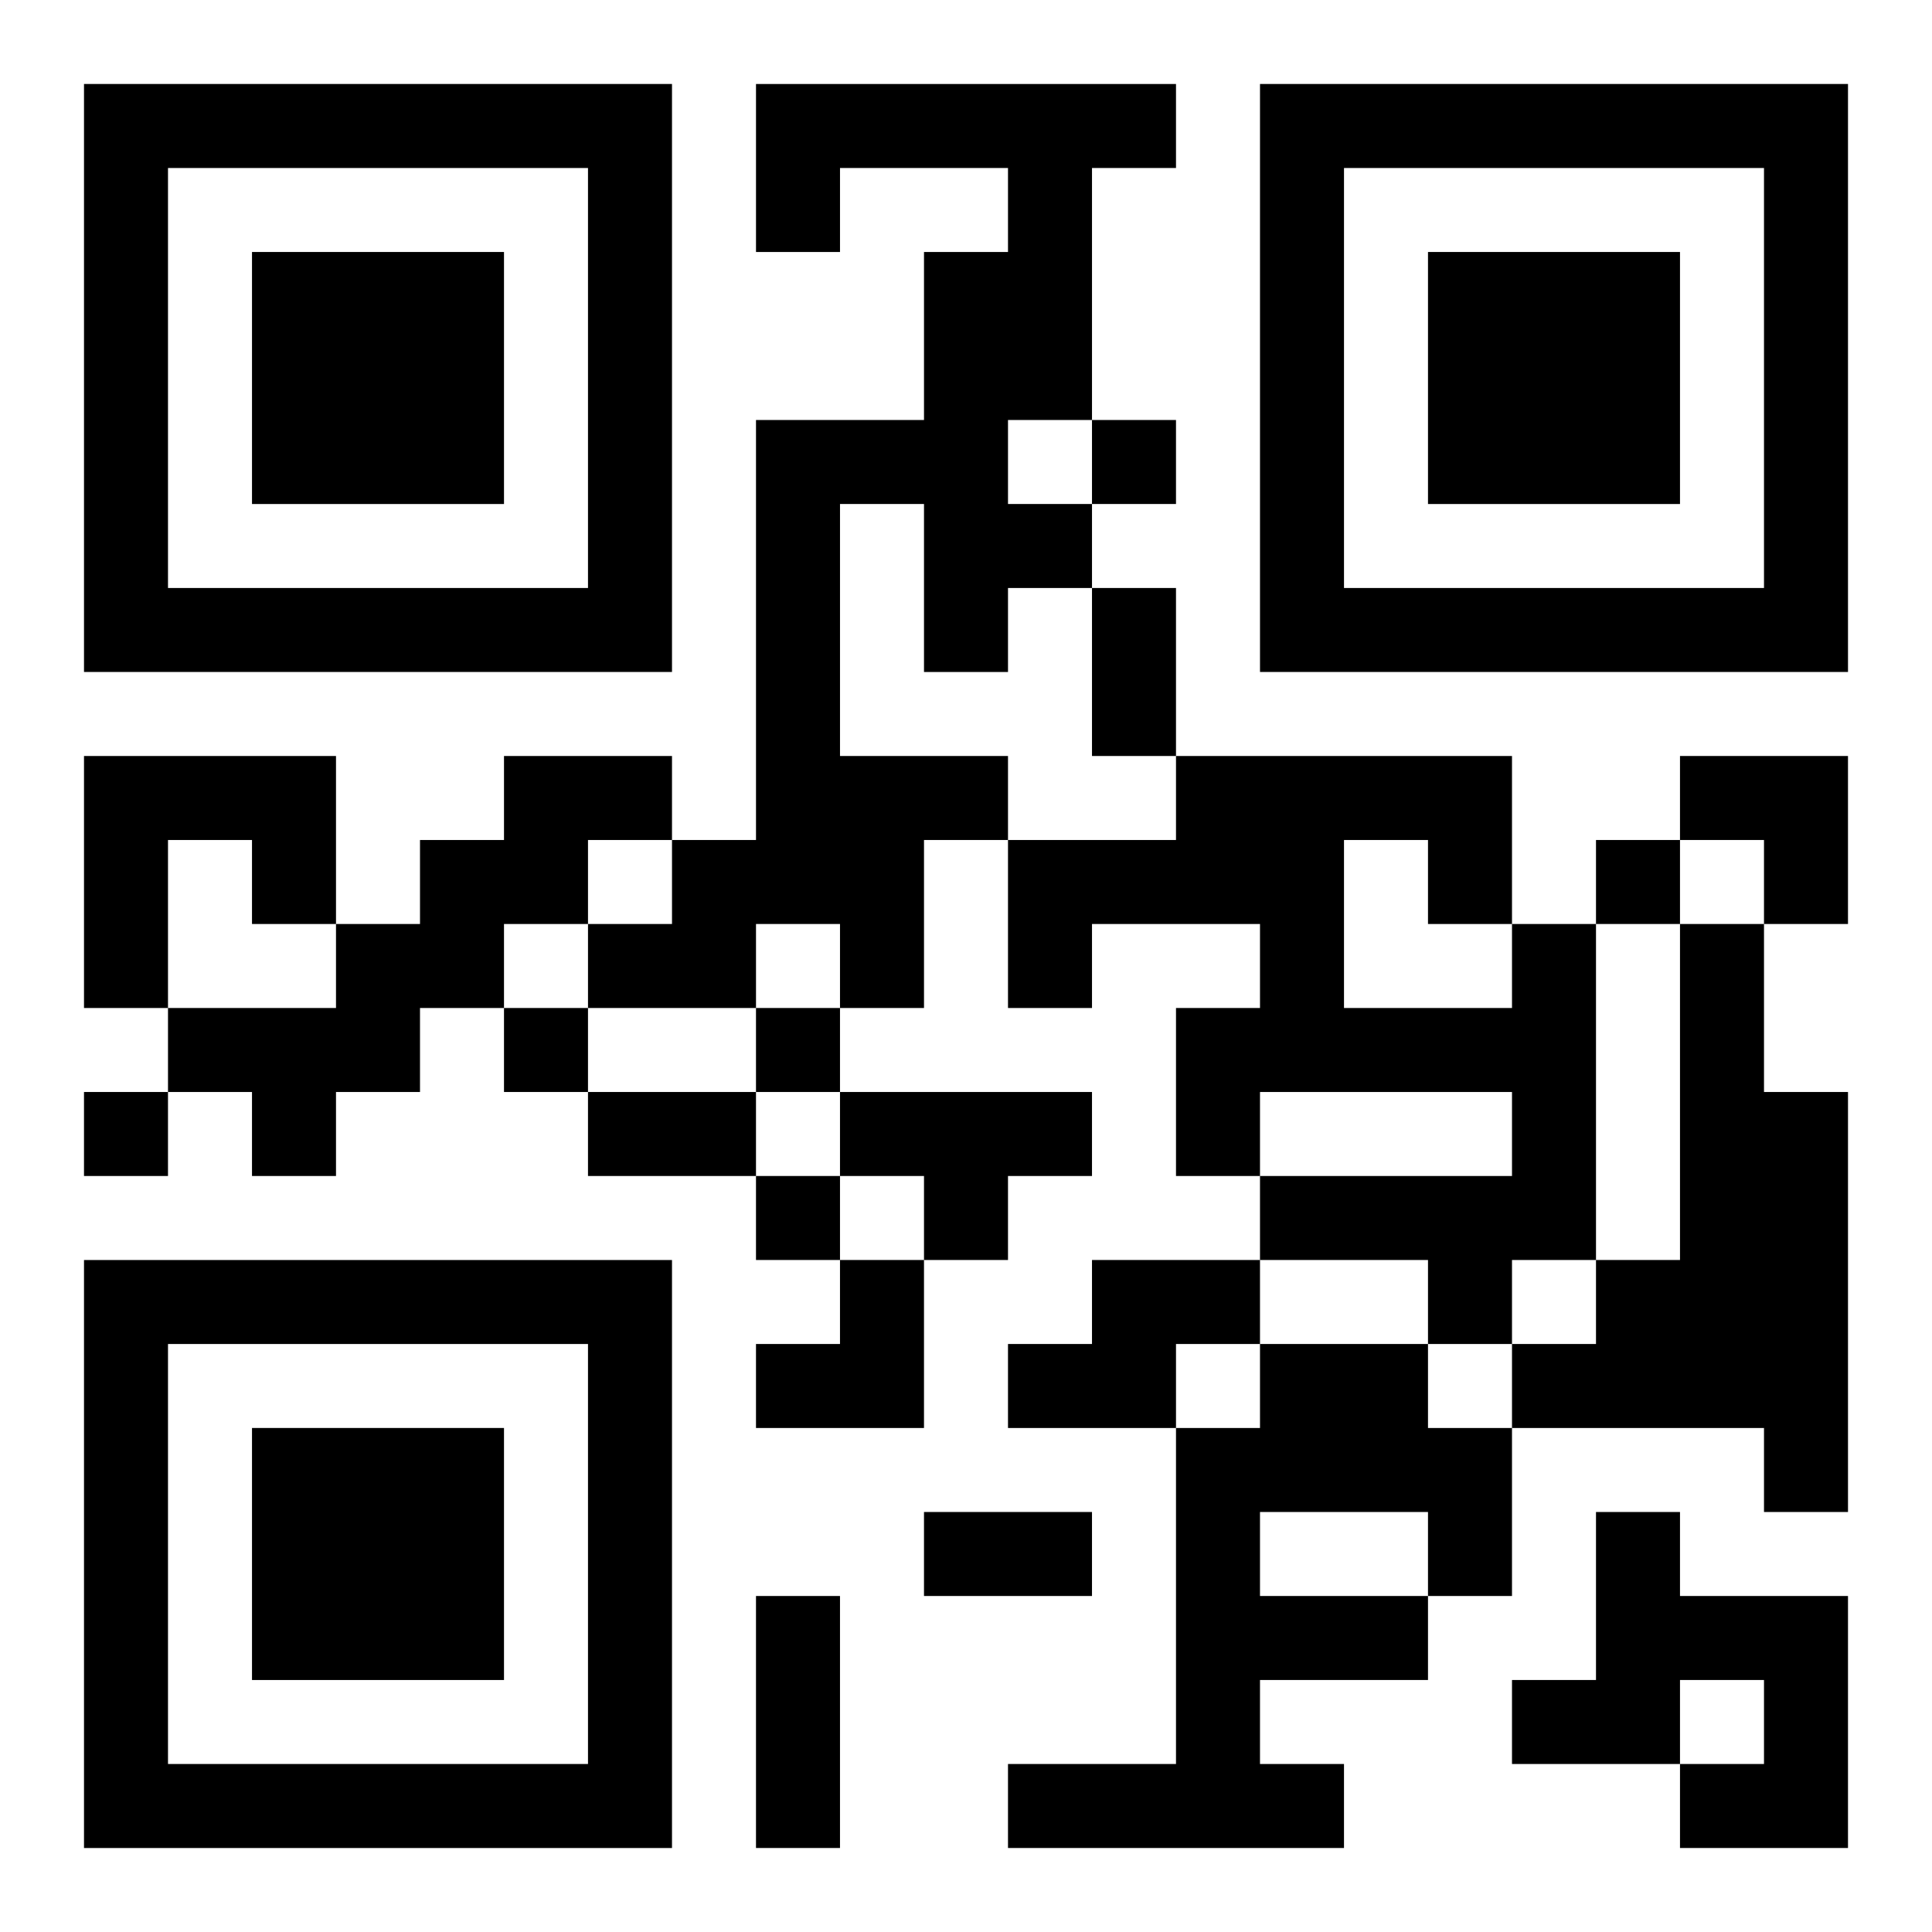
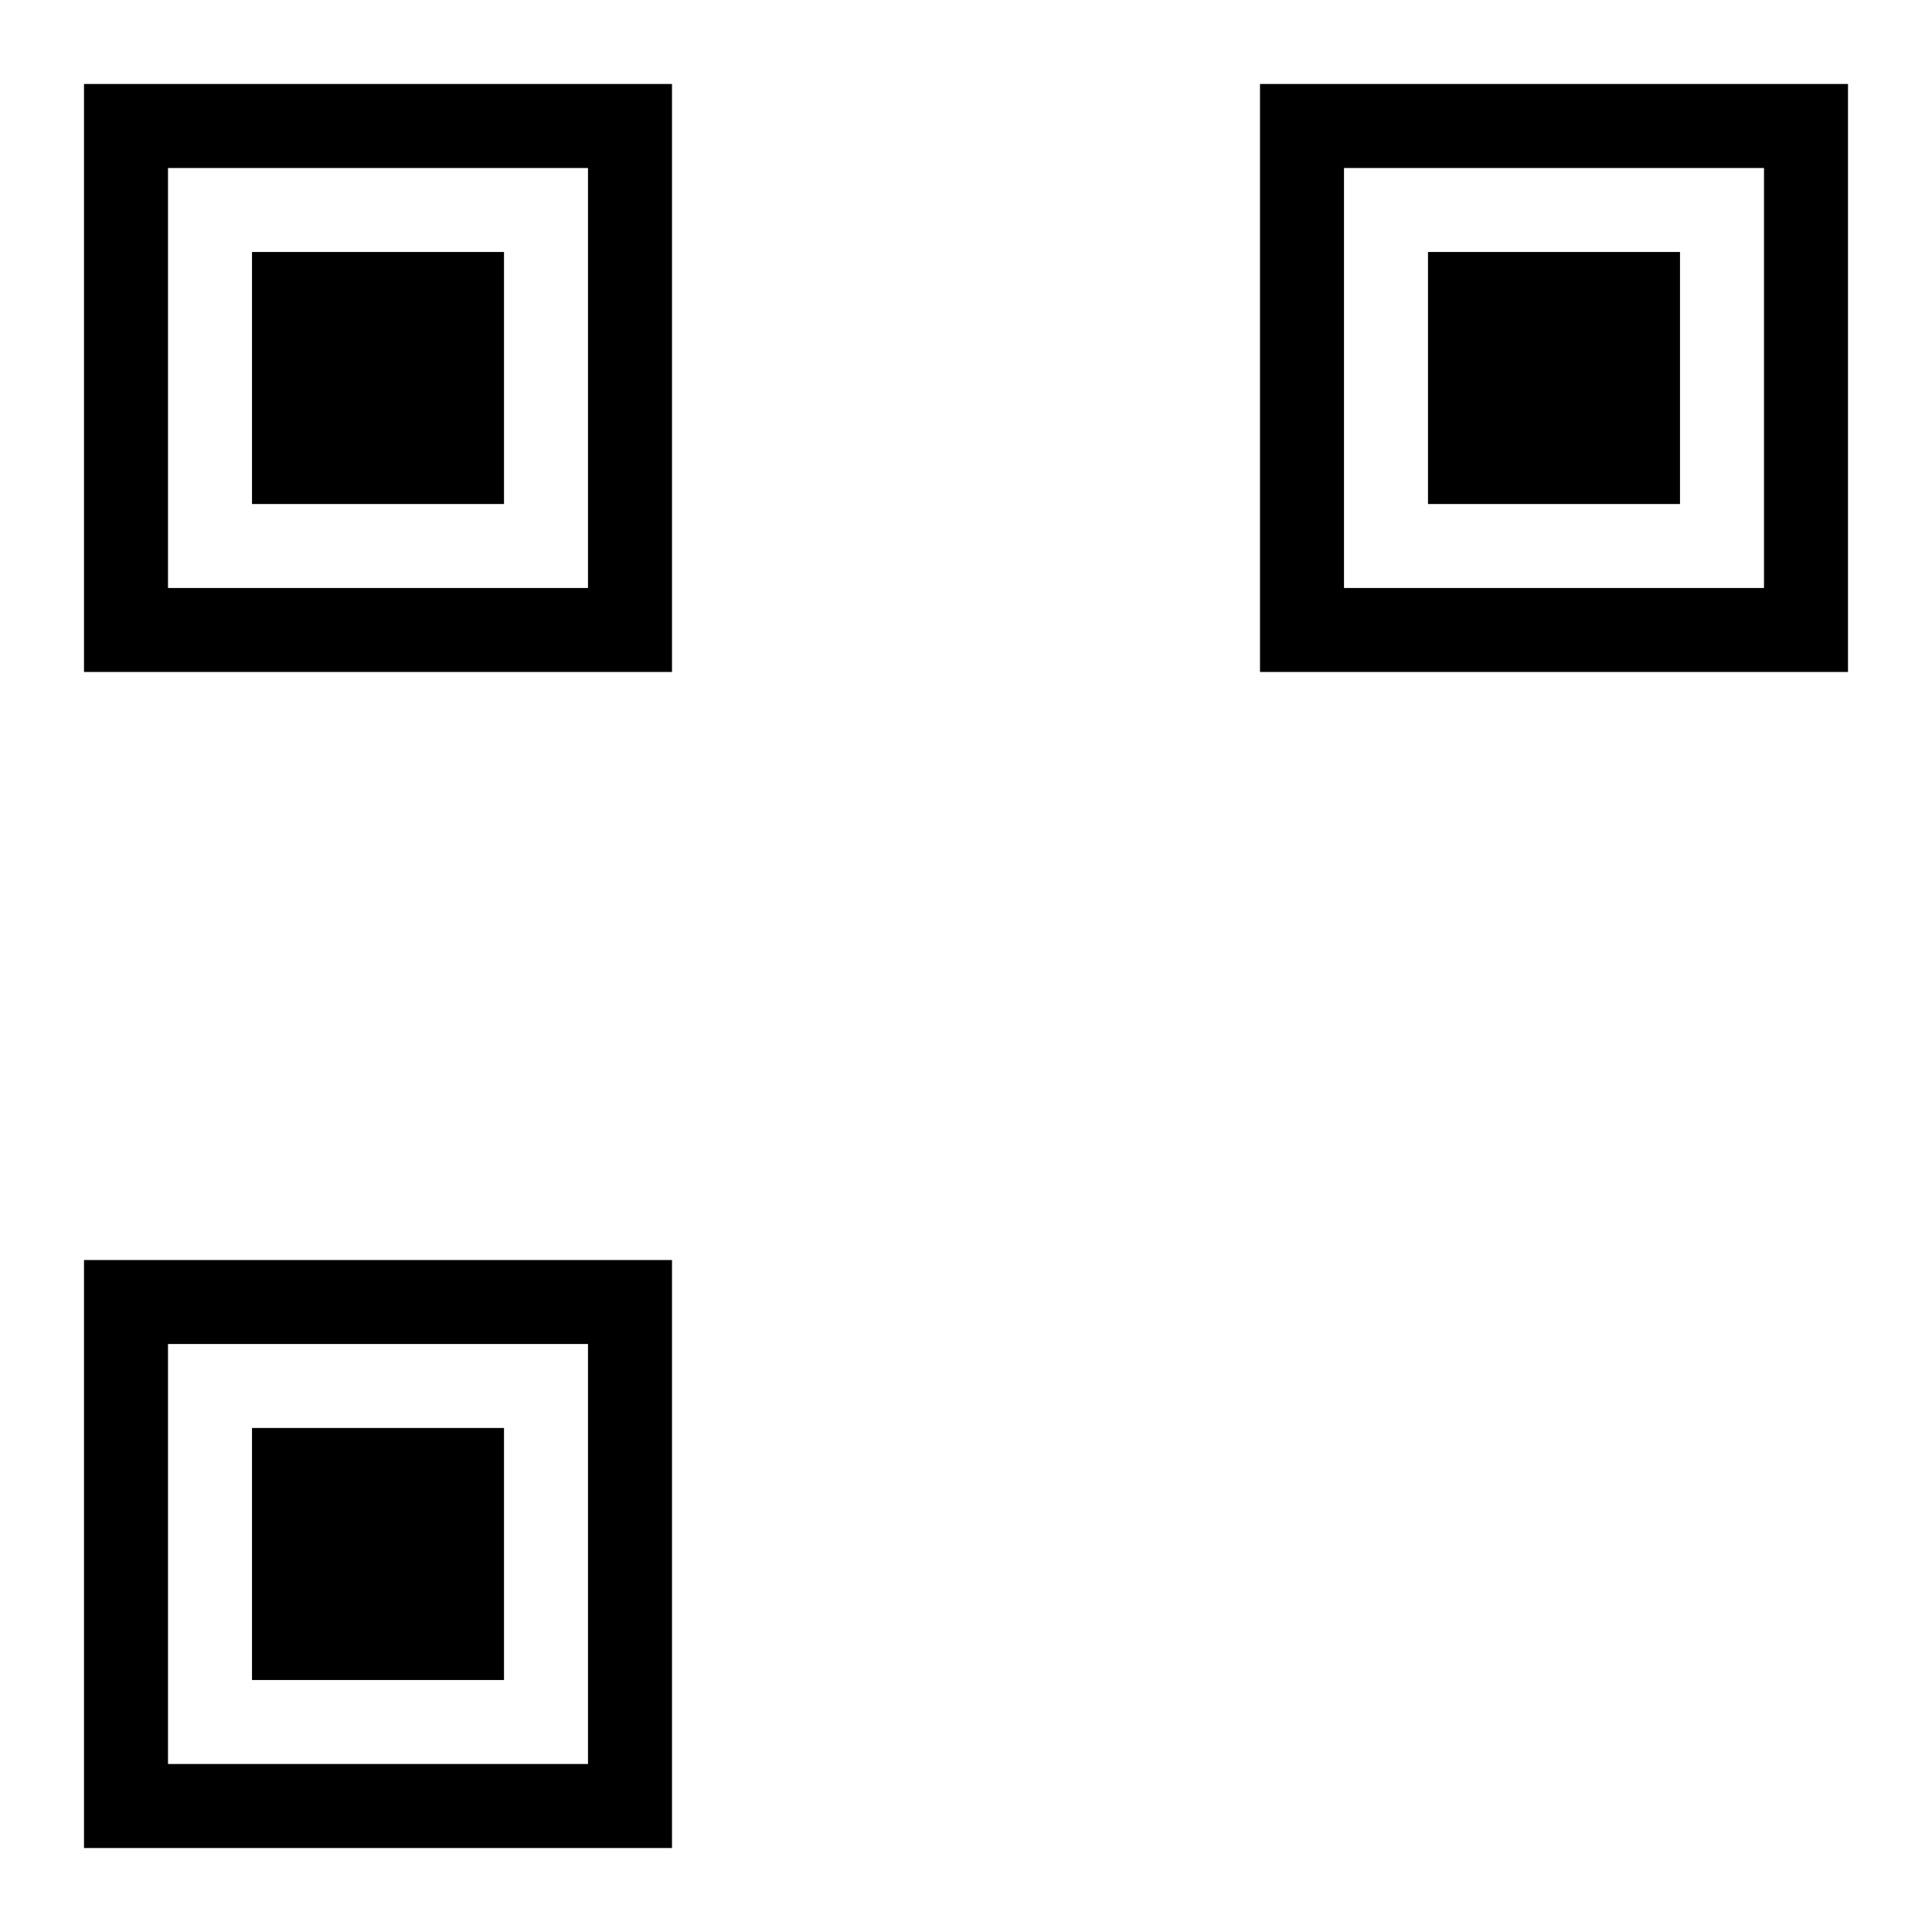
<svg xmlns="http://www.w3.org/2000/svg" xmlns:xlink="http://www.w3.org/1999/xlink" width="250" height="250" baseProfile="full" version="1.1" viewBox="-1 -1 23 23">
  <symbol id="a">
    <path d="m0 7v7h7v-7h-7zm1 1h5v5h-5v-5zm1 1v3h3v-3h-3z" />
  </symbol>
  <use y="-7" xlink:href="#a" />
  <use y="7" xlink:href="#a" />
  <use x="14" y="-7" xlink:href="#a" />
-   <path d="m8 0h5v1h-1v3h-1v1h1v1h-1v1h-1v-2h-1v3h2v1h-1v2h-1v-1h-1v1h-2v-1h1v-1h1v-5h2v-2h1v-1h-2v1h-1v-2m-8 8h3v2h-1v-1h-1v2h-1v-3m5 0h2v1h-1v1h-1v1h-1v1h-1v1h-1v-1h-1v-1h2v-1h1v-1h1v-1m12 2h1v4h-1v1h-1v-1h-2v-1h3v-1h-3v1h-1v-2h1v-1h-2v1h-1v-2h2v-1h4v2m-2-1v2h2v-1h-1v-1h-1m4 1h1v2h1v5h-1v-1h-3v-1h1v-1h1v-4m-10 2h3v1h-1v1h-1v-1h-1v-1m3 2h2v1h-1v1h-2v-1h1v-1m2 1h2v1h1v2h-1v1h-2v1h1v1h-4v-1h2v-4h1v-1m0 2v1h2v-1h-2m4 0h1v1h2v3h-2v-1h1v-1h-1v1h-2v-1h1v-2m-6-13v1h1v-1h-1m6 5v1h1v-1h-1m-13 2v1h1v-1h-1m3 0v1h1v-1h-1m-8 1v1h1v-1h-1m8 1v1h1v-1h-1m4-7h1v2h-1v-2m-6 6h2v1h-2v-1m4 5h2v1h-2v-1m-2 1h1v3h-1v-3m11-10h2v2h-1v-1h-1zm-11 6m1 0h1v2h-2v-1h1z" />
</svg>